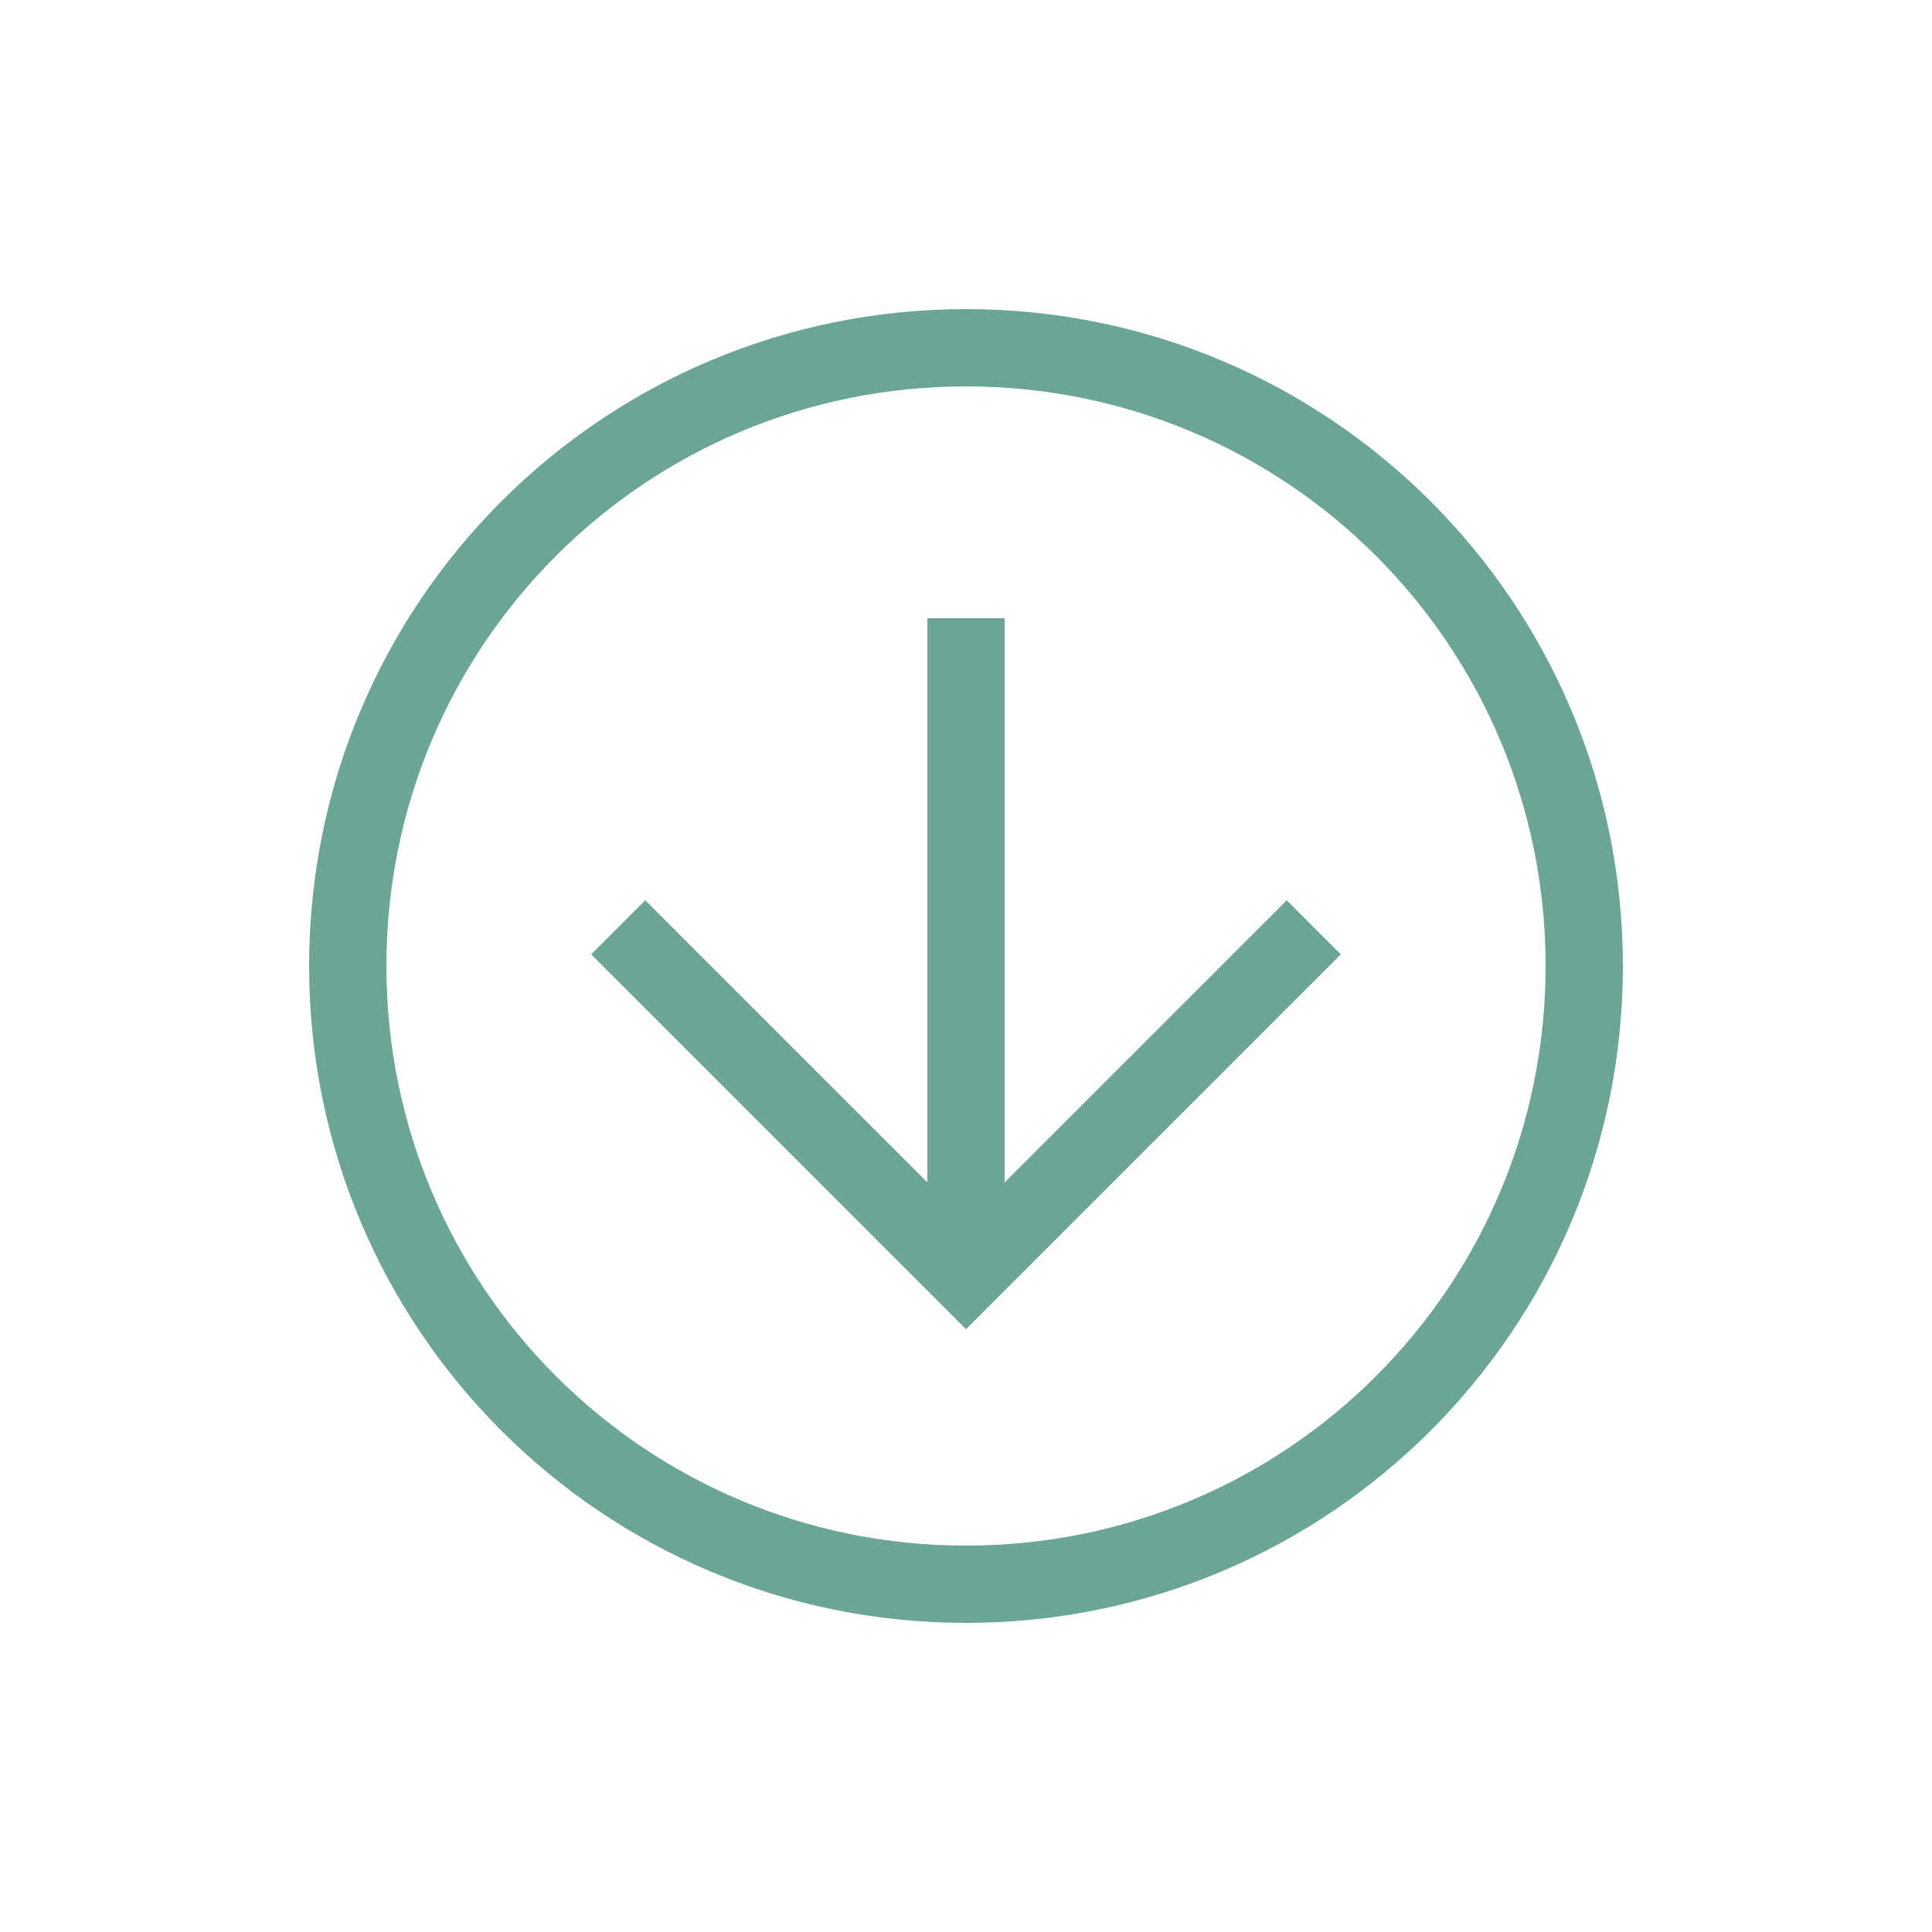
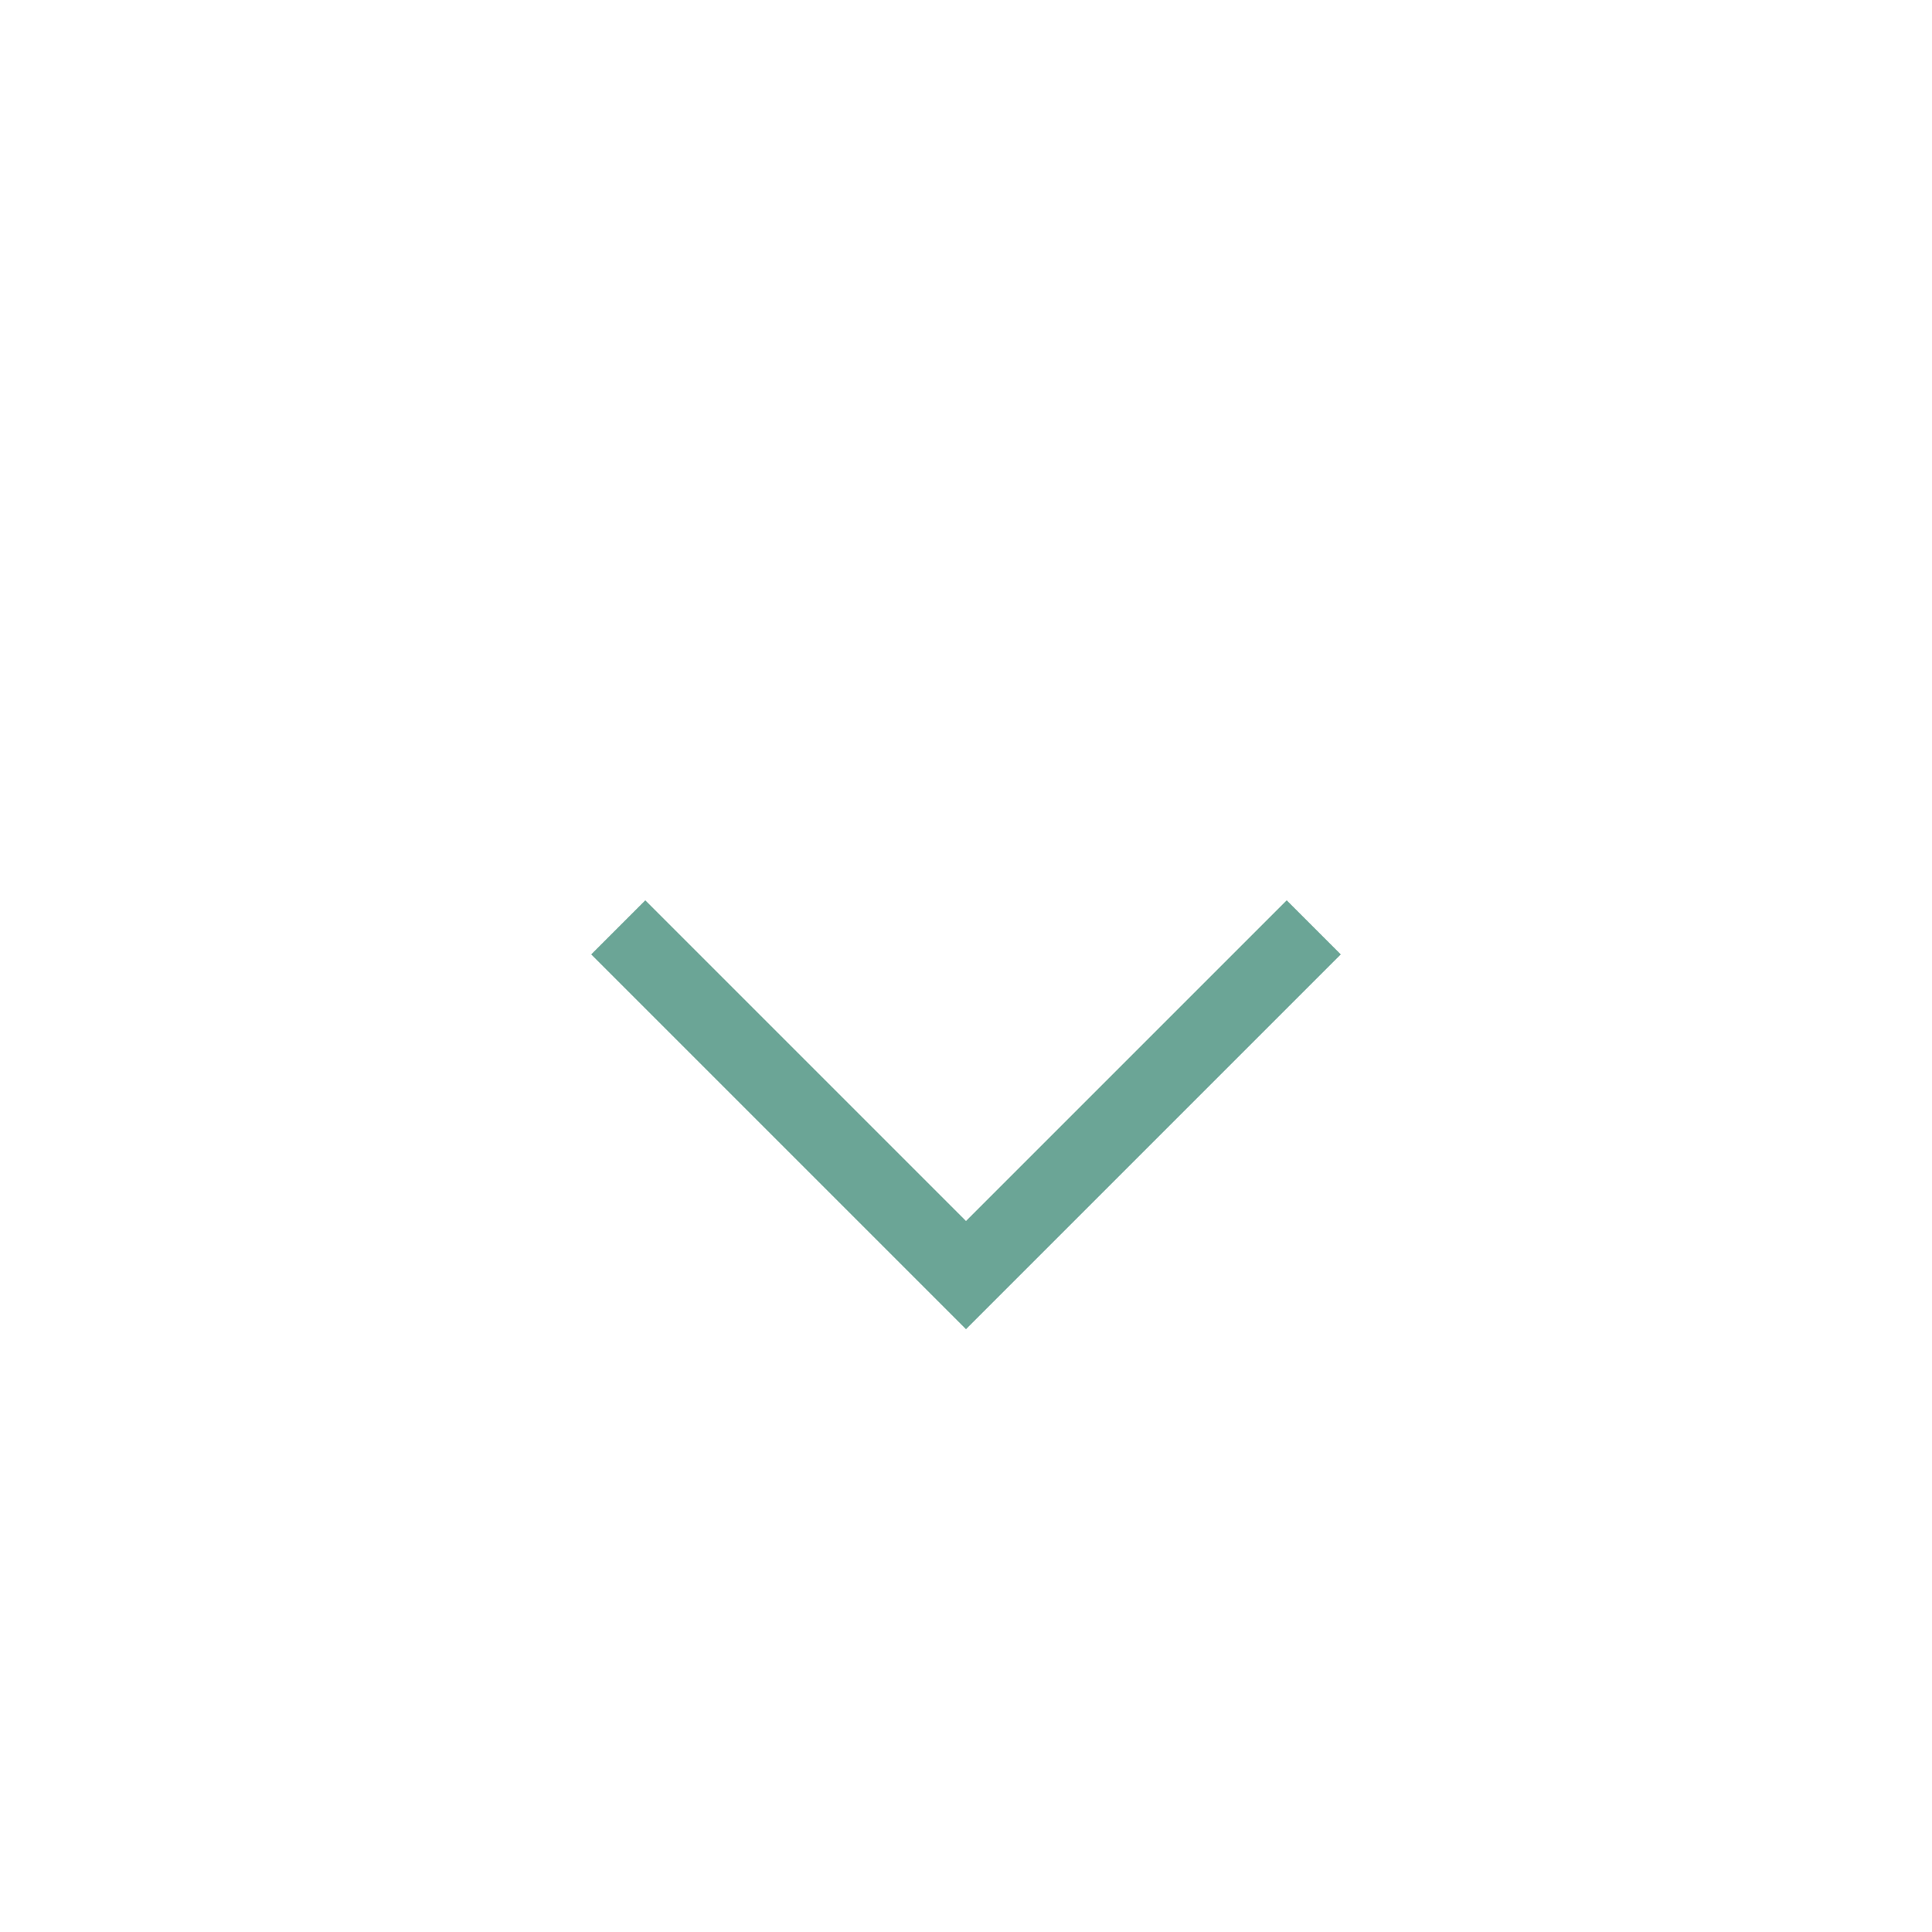
<svg xmlns="http://www.w3.org/2000/svg" width="25" height="25" viewBox="0 0 25 25" fill="none">
-   <path d="M12.5 4C7.8 4 4 7.8 4 12.5C4 17.2 7.8 21 12.5 21C17.2 21 21 17.2 21 12.5C21 7.8 17.2 4 12.5 4ZM12.5 20C8.35 20 5 16.65 5 12.5C5 8.35 8.35 5 12.5 5C16.65 5 20 8.35 20 12.5C20 16.65 16.65 20 12.5 20Z" fill="#6BA596" />
  <path d="M16.65 11.65L12.5 15.8L8.35 11.65L7.65 12.35L12.5 17.2L17.35 12.35L16.65 11.65Z" fill="#6BA596" />
-   <path d="M12 16.5H13V8H12V16.5Z" fill="#6BA596" />
</svg>